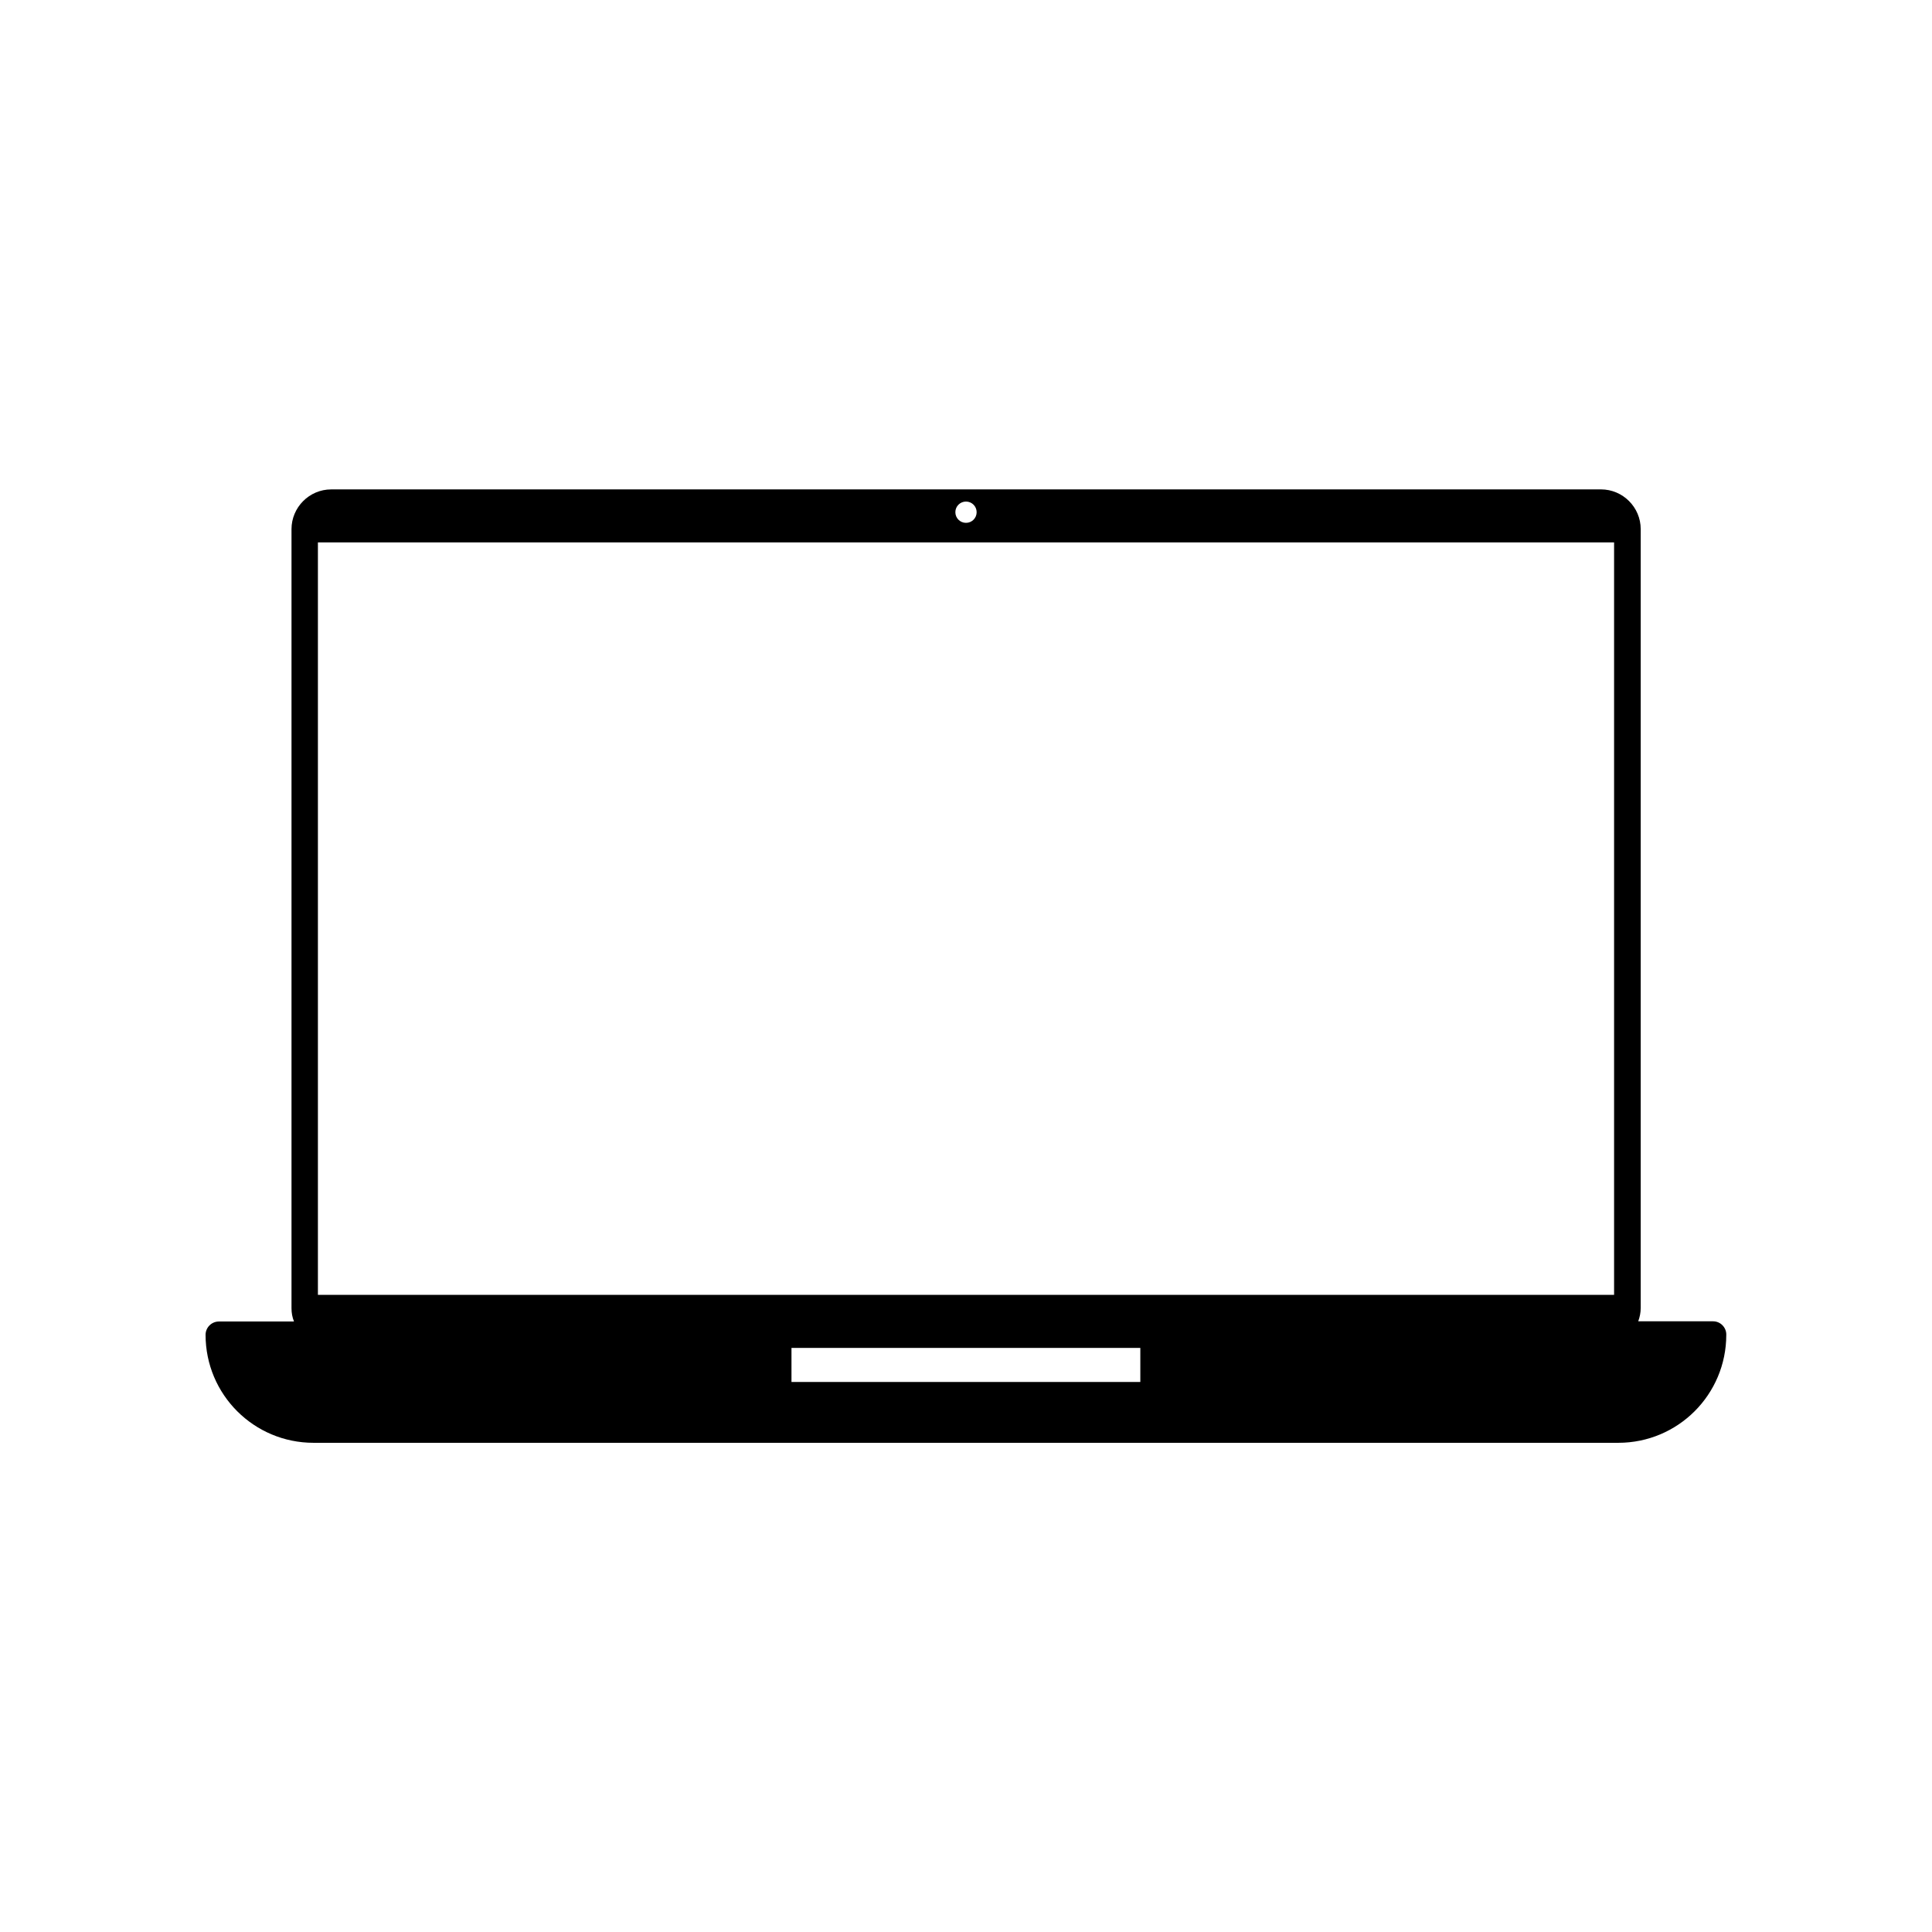
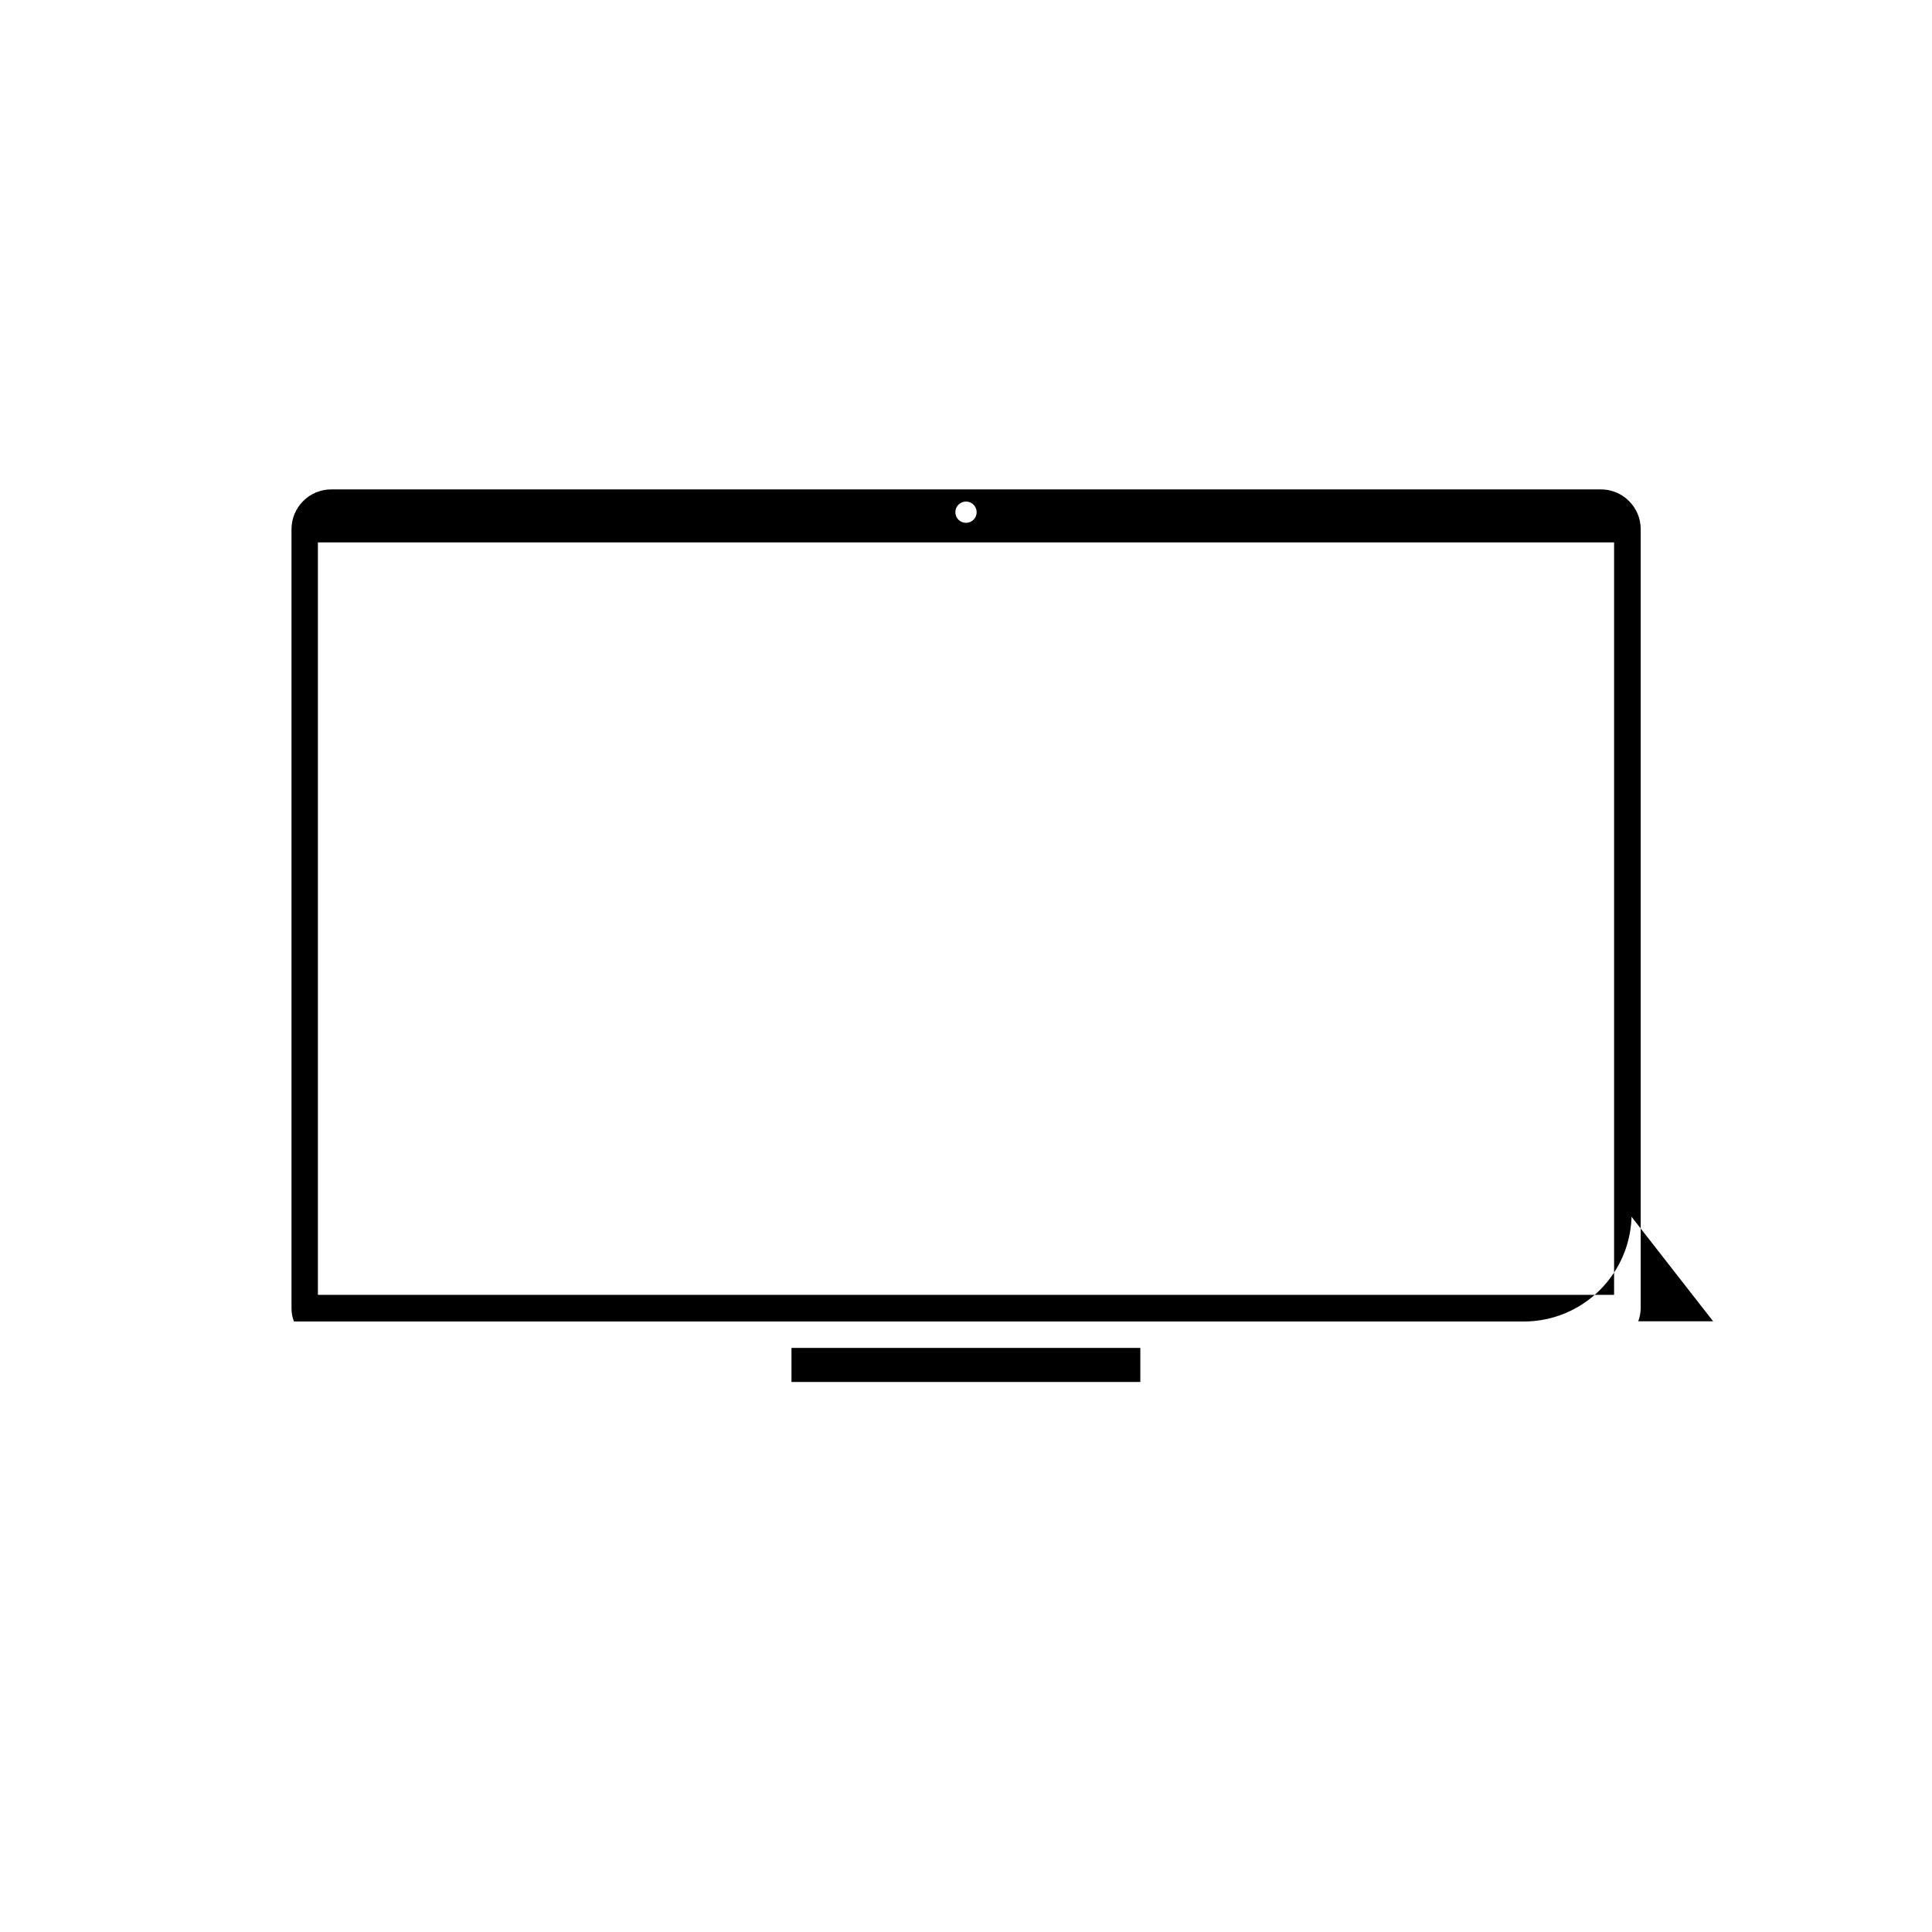
<svg xmlns="http://www.w3.org/2000/svg" fill="#000000" width="800px" height="800px" version="1.1" viewBox="144 144 512 512">
-   <path d="m598 494.16h-19.852c0.402-1.109 0.656-2.266 0.656-3.527v-206.41c0-5.793-4.734-10.531-10.531-10.531l-336.49 0.004c-5.844 0-10.531 4.785-10.531 10.531v206.46c0 1.258 0.203 2.367 0.656 3.527h-19.902c-1.965 0-3.527 1.613-3.527 3.527 0 15.82 12.797 28.617 28.617 28.617h345.77c15.82 0 28.617-12.797 28.617-28.617 0.051-1.914-1.512-3.578-3.477-3.578zm-198-217.24c1.562 0 2.82 1.258 2.82 2.82s-1.258 2.82-2.82 2.82-2.82-1.258-2.82-2.82c-0.004-1.562 1.258-2.82 2.82-2.82zm46.25 233.31h-92.5v-9.02h92.449v9.02zm125.5-23.074h-343.5v-199.41h343.5z" />
+   <path d="m598 494.16h-19.852c0.402-1.109 0.656-2.266 0.656-3.527v-206.41c0-5.793-4.734-10.531-10.531-10.531l-336.49 0.004c-5.844 0-10.531 4.785-10.531 10.531v206.46c0 1.258 0.203 2.367 0.656 3.527h-19.902h345.77c15.82 0 28.617-12.797 28.617-28.617 0.051-1.914-1.512-3.578-3.477-3.578zm-198-217.24c1.562 0 2.82 1.258 2.82 2.82s-1.258 2.82-2.82 2.82-2.82-1.258-2.82-2.82c-0.004-1.562 1.258-2.82 2.82-2.82zm46.25 233.31h-92.5v-9.02h92.449v9.02zm125.5-23.074h-343.5v-199.41h343.5z" />
</svg>